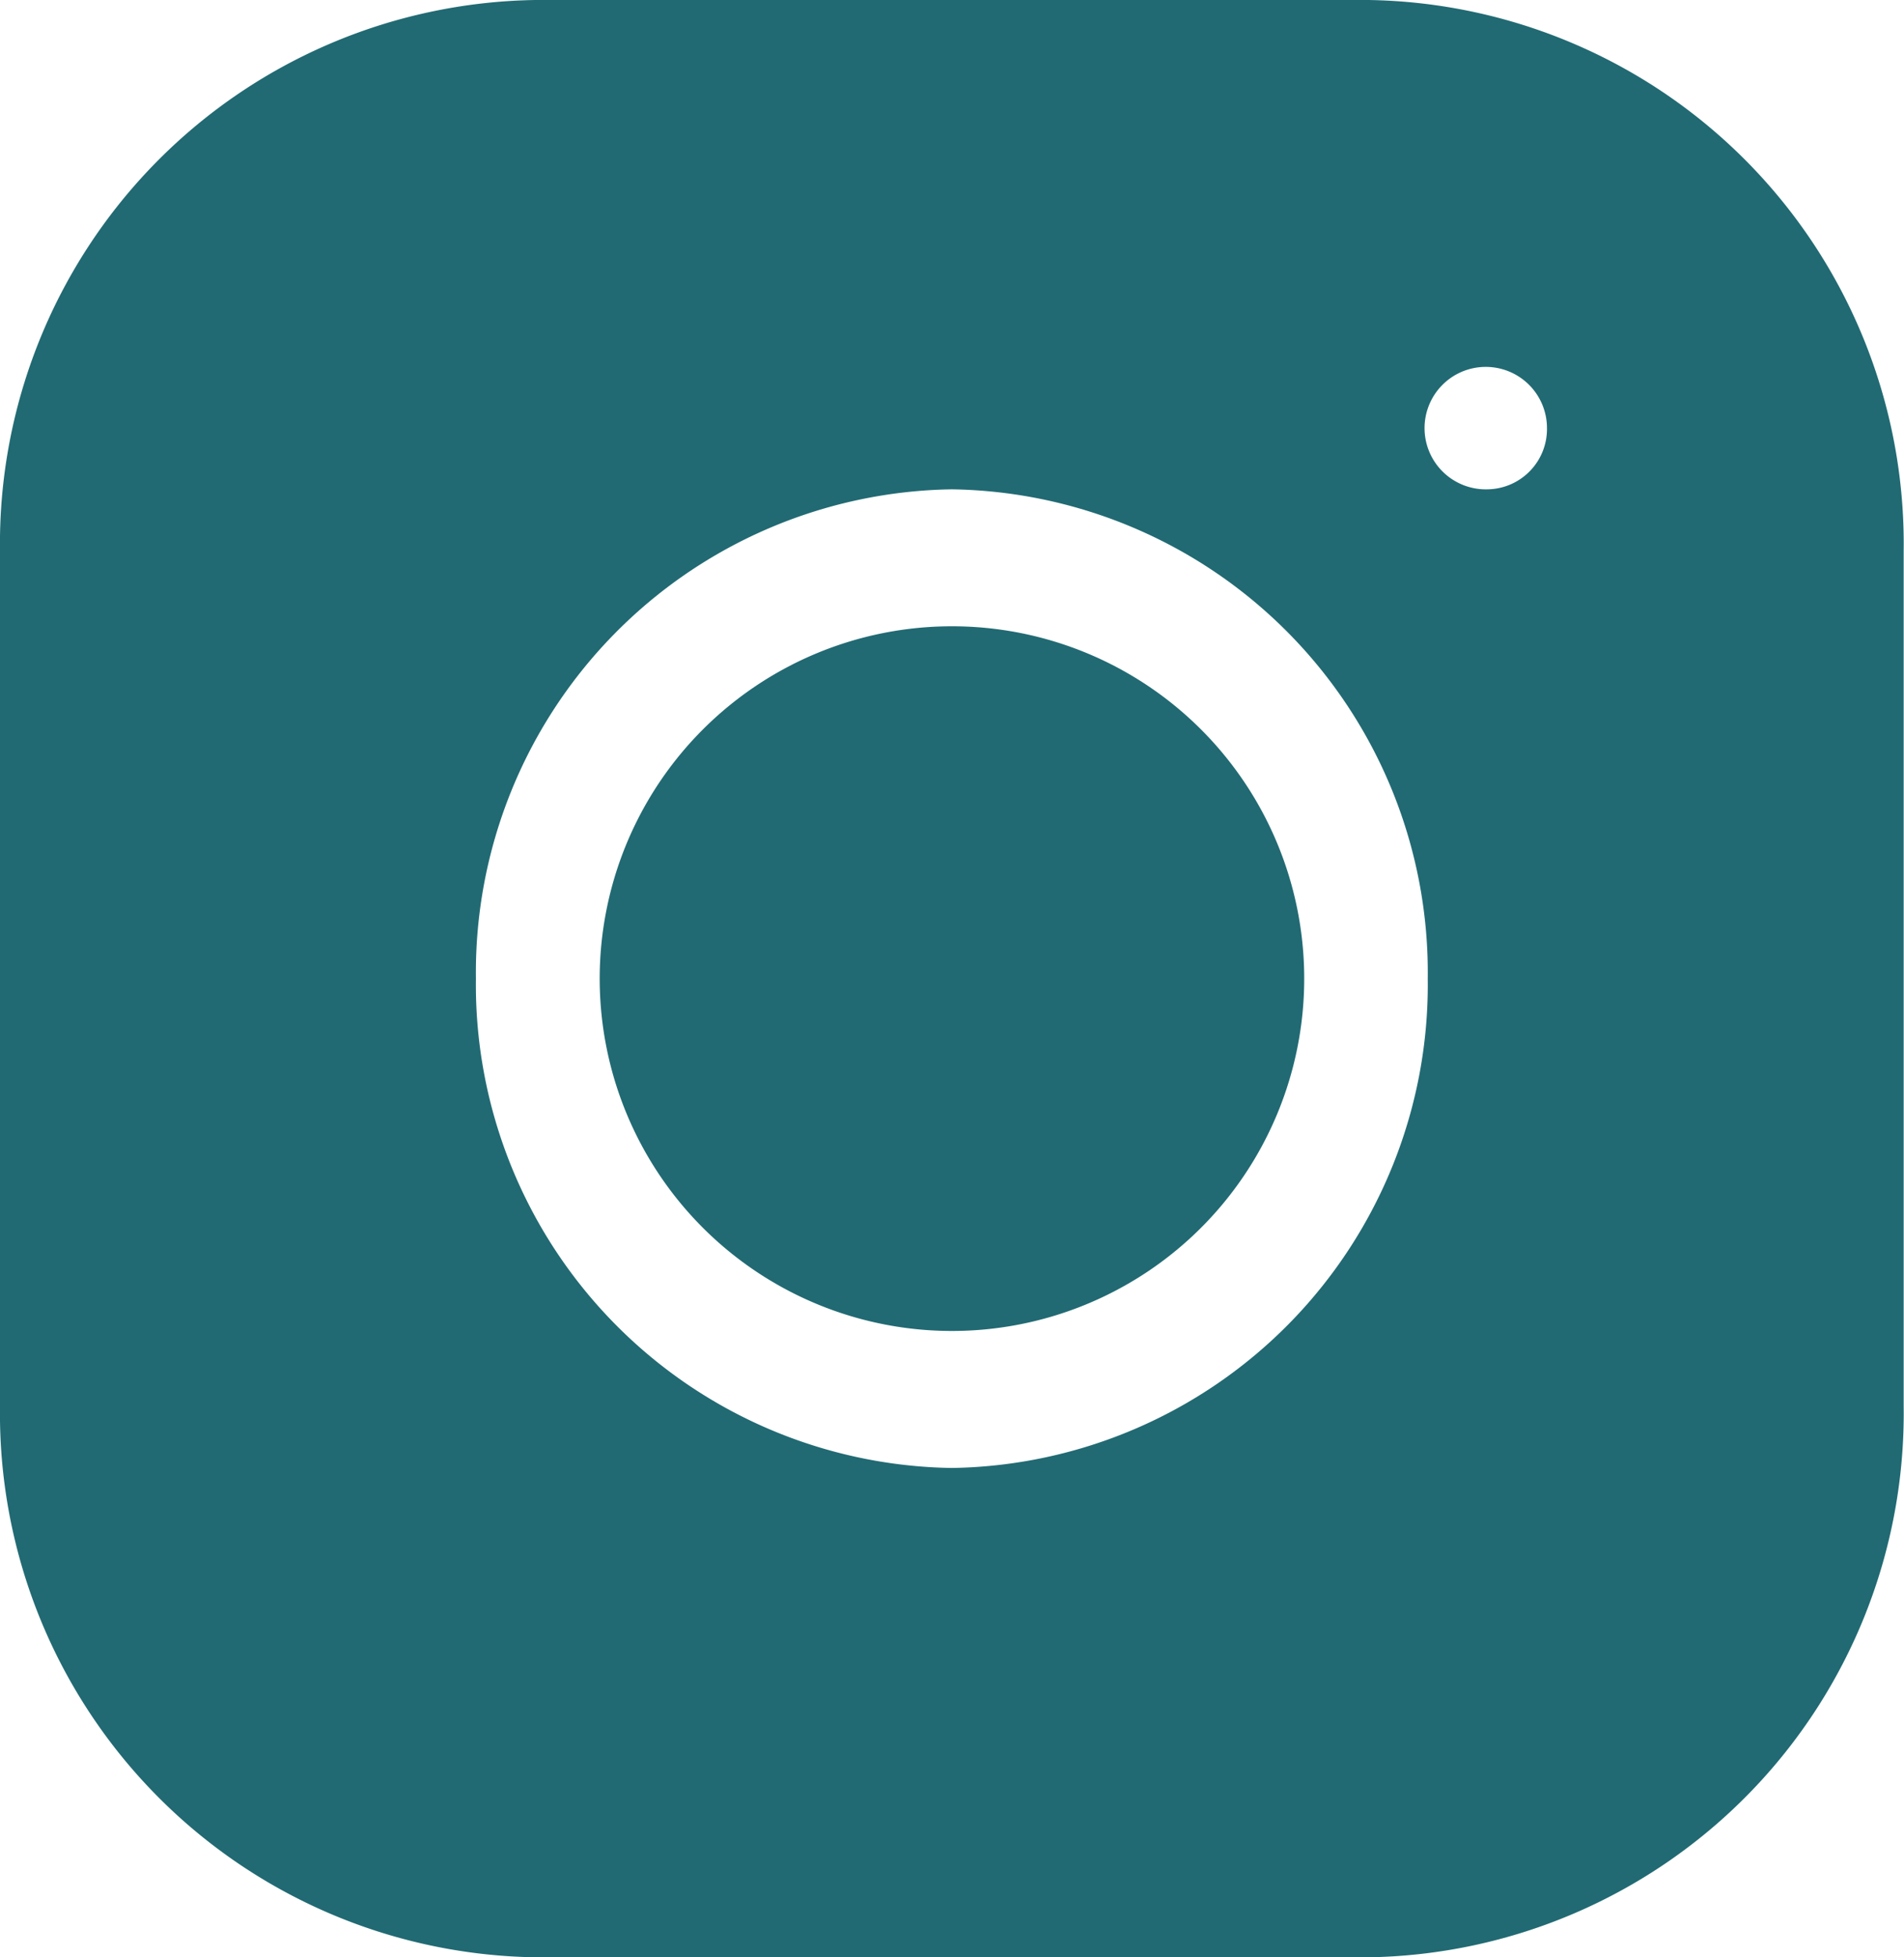
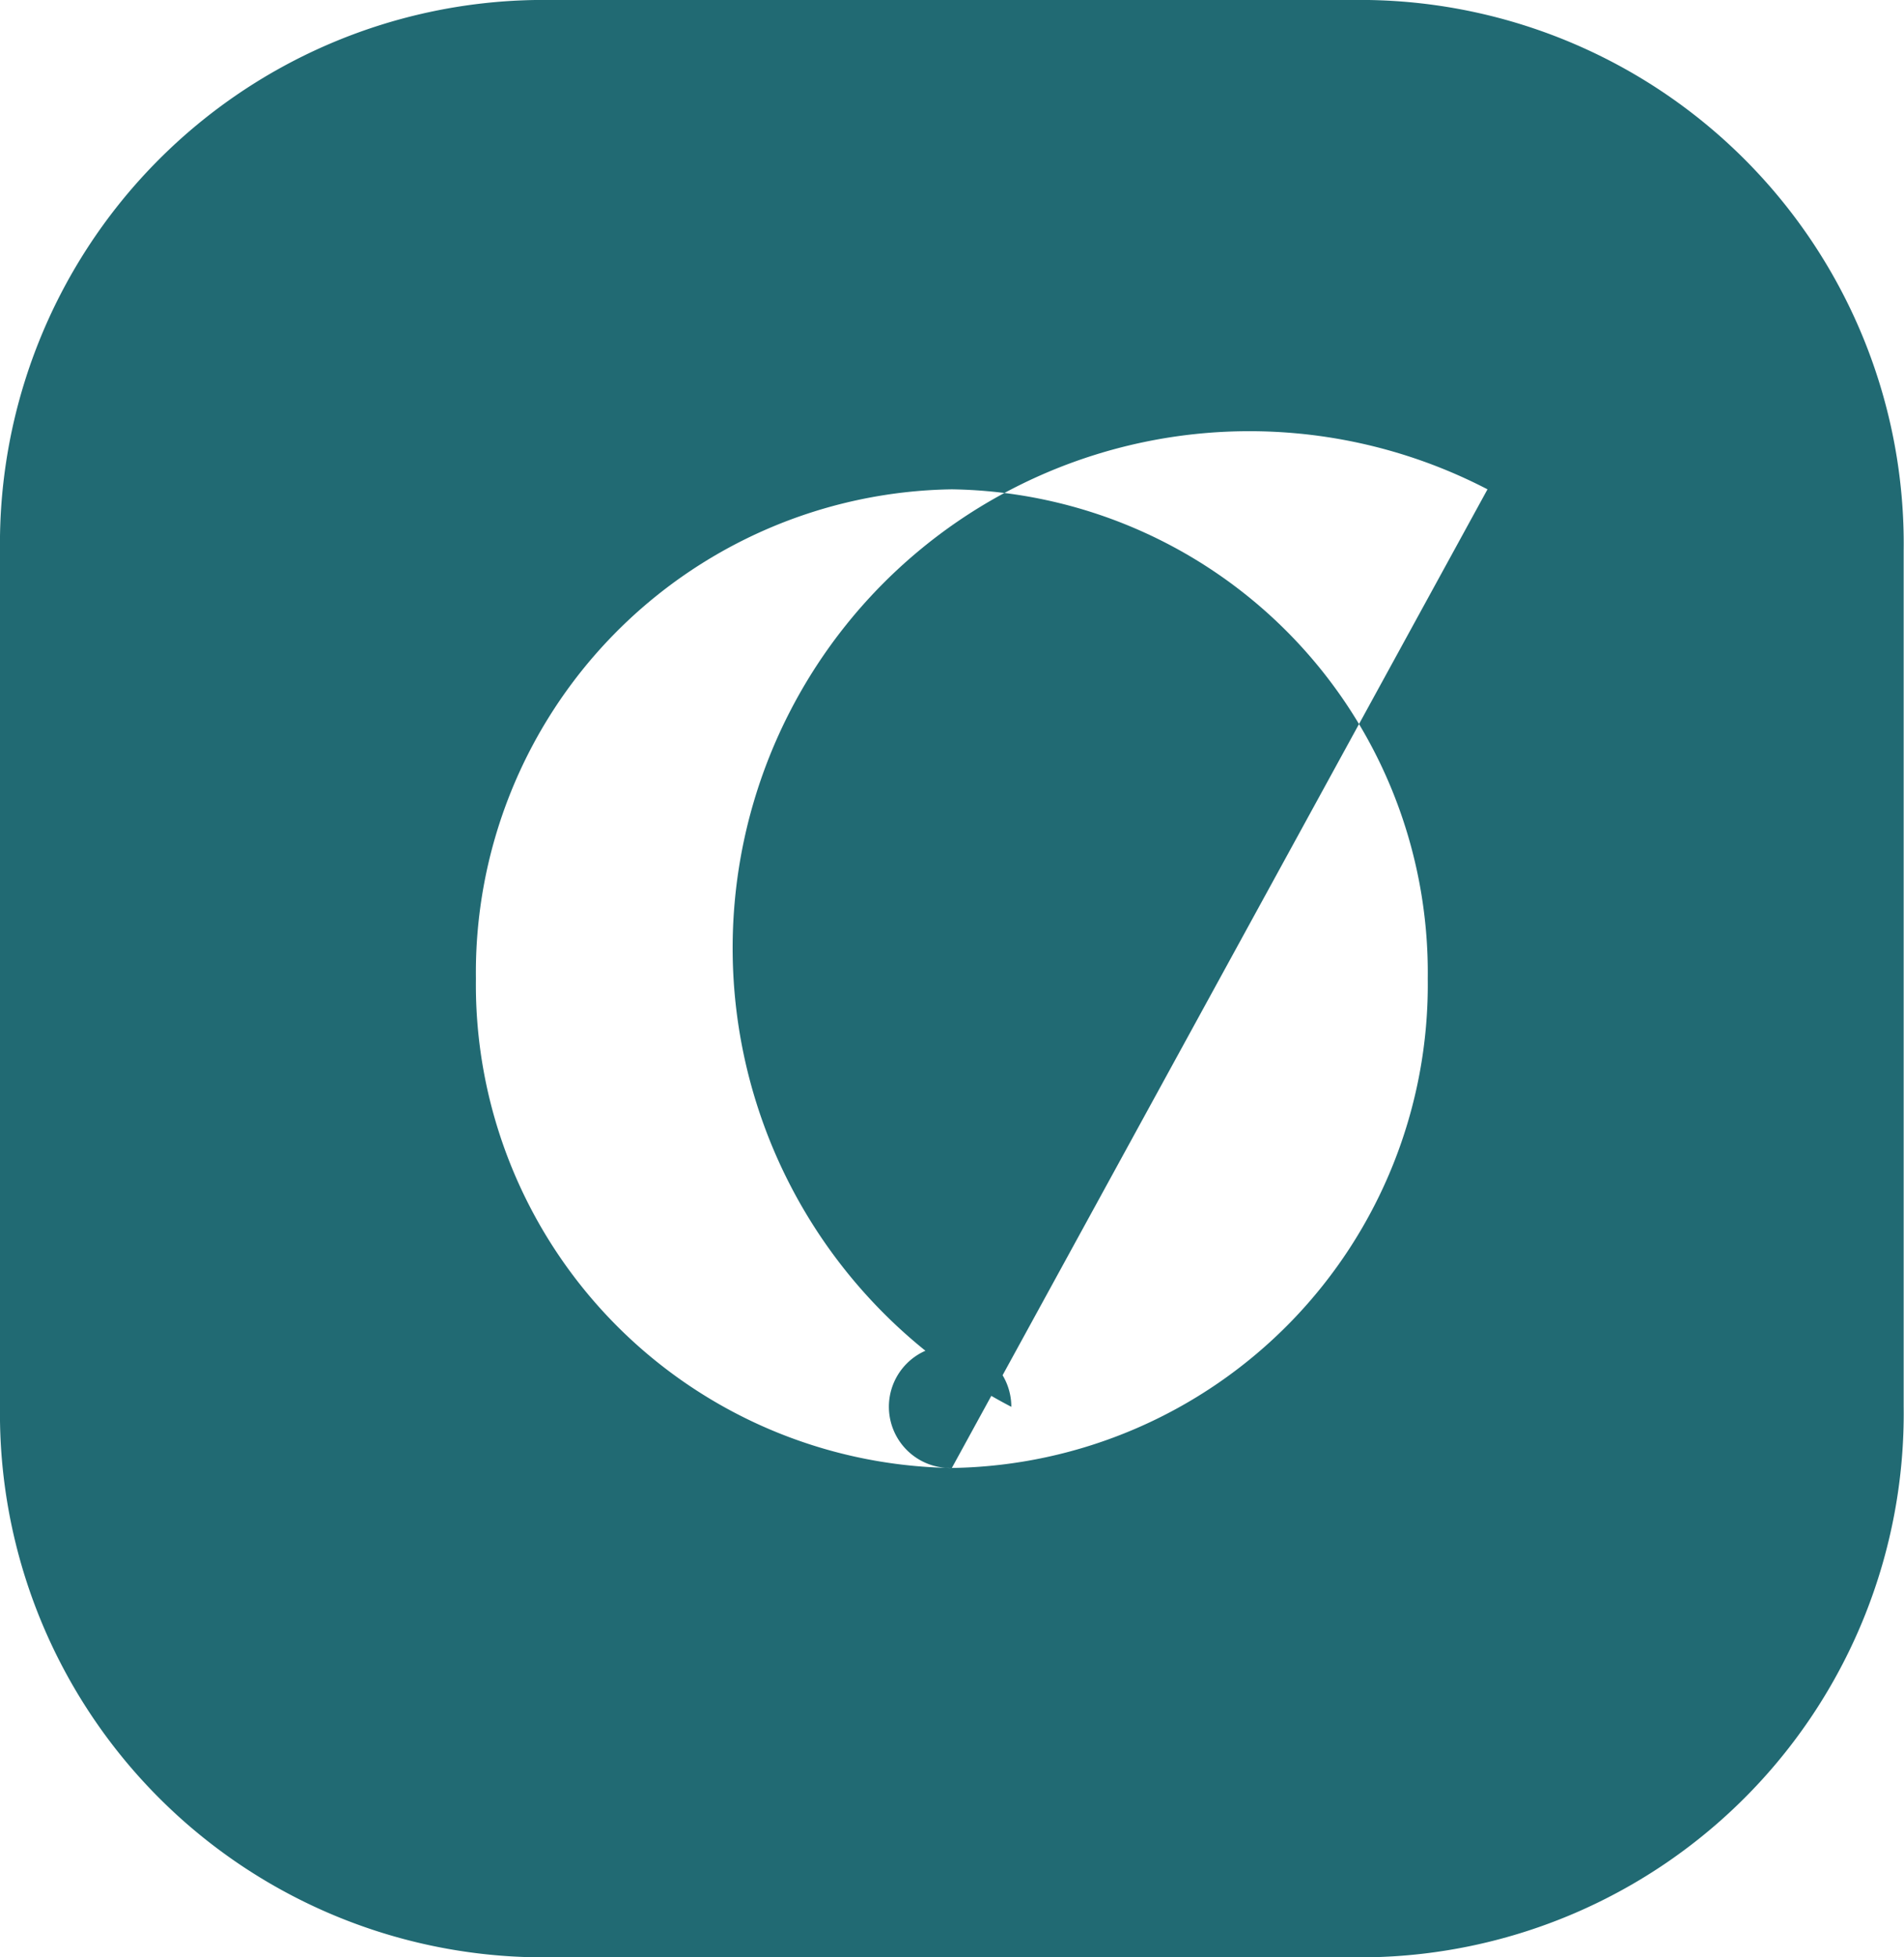
<svg xmlns="http://www.w3.org/2000/svg" id="instagram" width="23.204" height="23.848" viewBox="0 0 23.204 23.848">
-   <path id="Caminho_1" data-name="Caminho 1" d="M7.621,1.55a4.293,4.293,0,1,1-6.071,0,4.293,4.293,0,0,1,6.071,0" transform="translate(7.016 7.338)" fill="#216a73" />
-   <path id="Caminho_2" data-name="Caminho 2" d="M16.678,0H6.526A6.626,6.626,0,0,0,0,6.707V17.141a6.626,6.626,0,0,0,6.526,6.707H16.678A6.626,6.626,0,0,0,23.2,17.141V6.707A6.626,6.626,0,0,0,16.678,0ZM11.6,17.886a5.889,5.889,0,0,1-5.8-5.962,5.889,5.889,0,0,1,5.8-5.962,5.889,5.889,0,0,1,5.8,5.962A5.889,5.889,0,0,1,11.6,17.886ZM18.128,5.962a.746.746,0,1,1,.725-.745A.735.735,0,0,1,18.128,5.962Z" fill="#216a73" />
+   <path id="Caminho_2" data-name="Caminho 2" d="M16.678,0H6.526A6.626,6.626,0,0,0,0,6.707V17.141a6.626,6.626,0,0,0,6.526,6.707H16.678A6.626,6.626,0,0,0,23.2,17.141V6.707A6.626,6.626,0,0,0,16.678,0ZM11.6,17.886a5.889,5.889,0,0,1-5.8-5.962,5.889,5.889,0,0,1,5.8-5.962,5.889,5.889,0,0,1,5.8,5.962A5.889,5.889,0,0,1,11.6,17.886Za.746.746,0,1,1,.725-.745A.735.735,0,0,1,18.128,5.962Z" fill="#216a73" />
</svg>